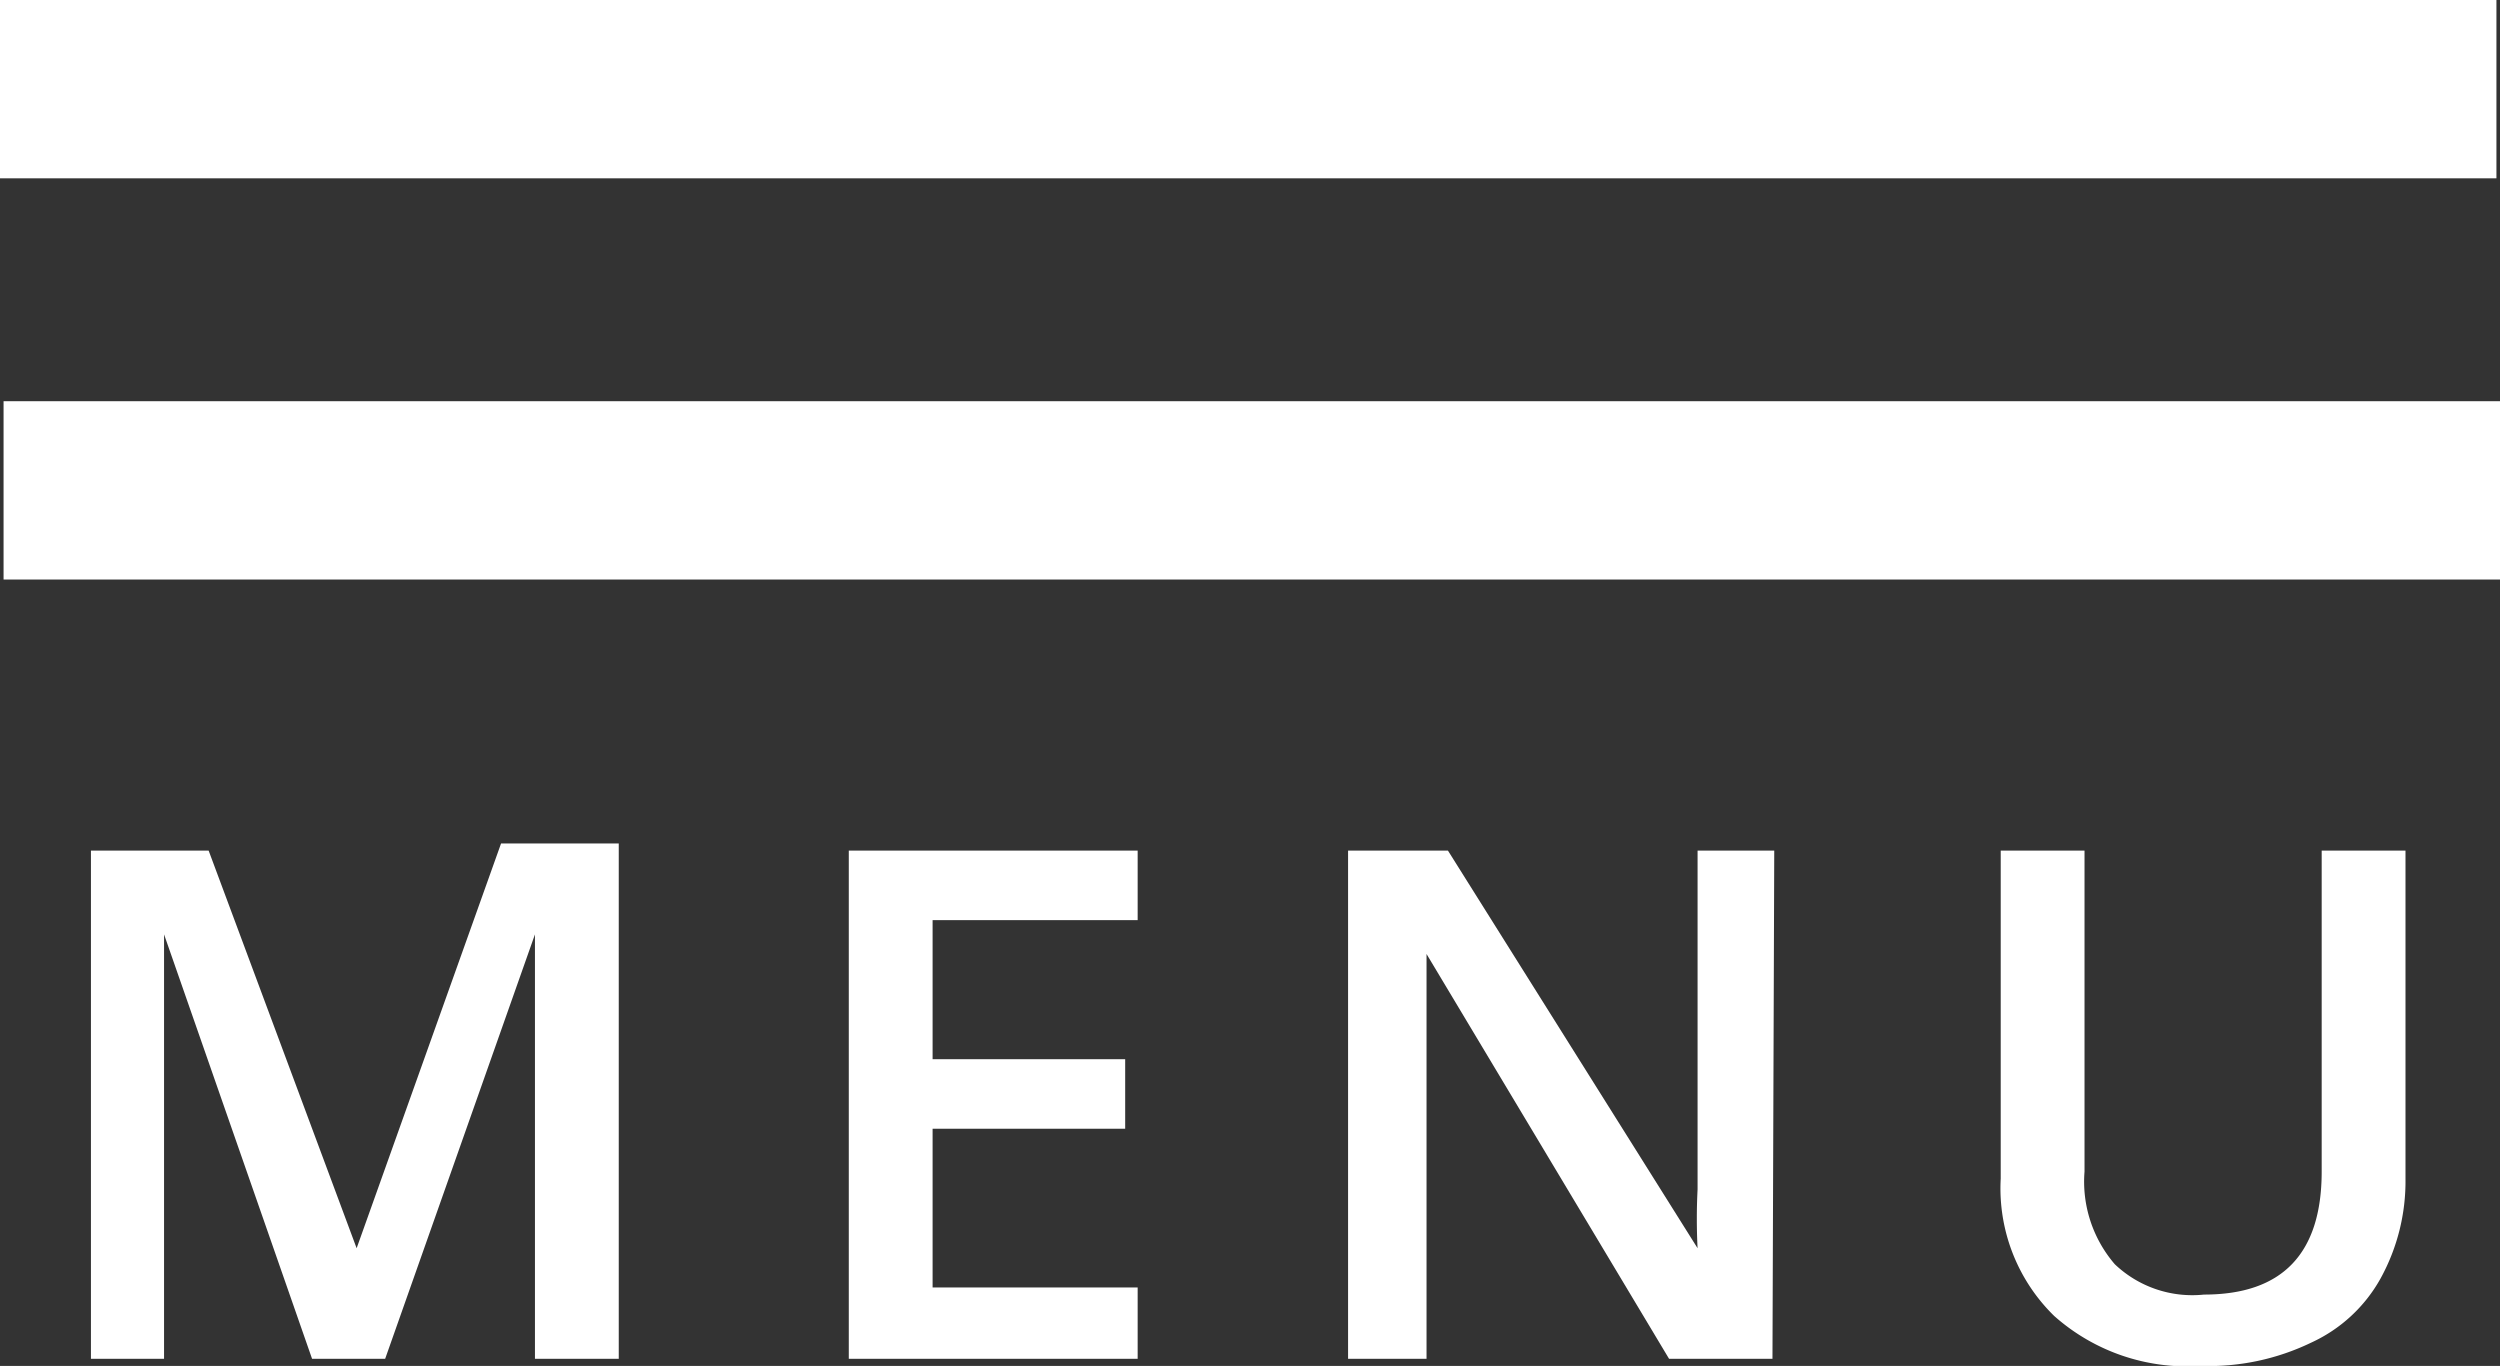
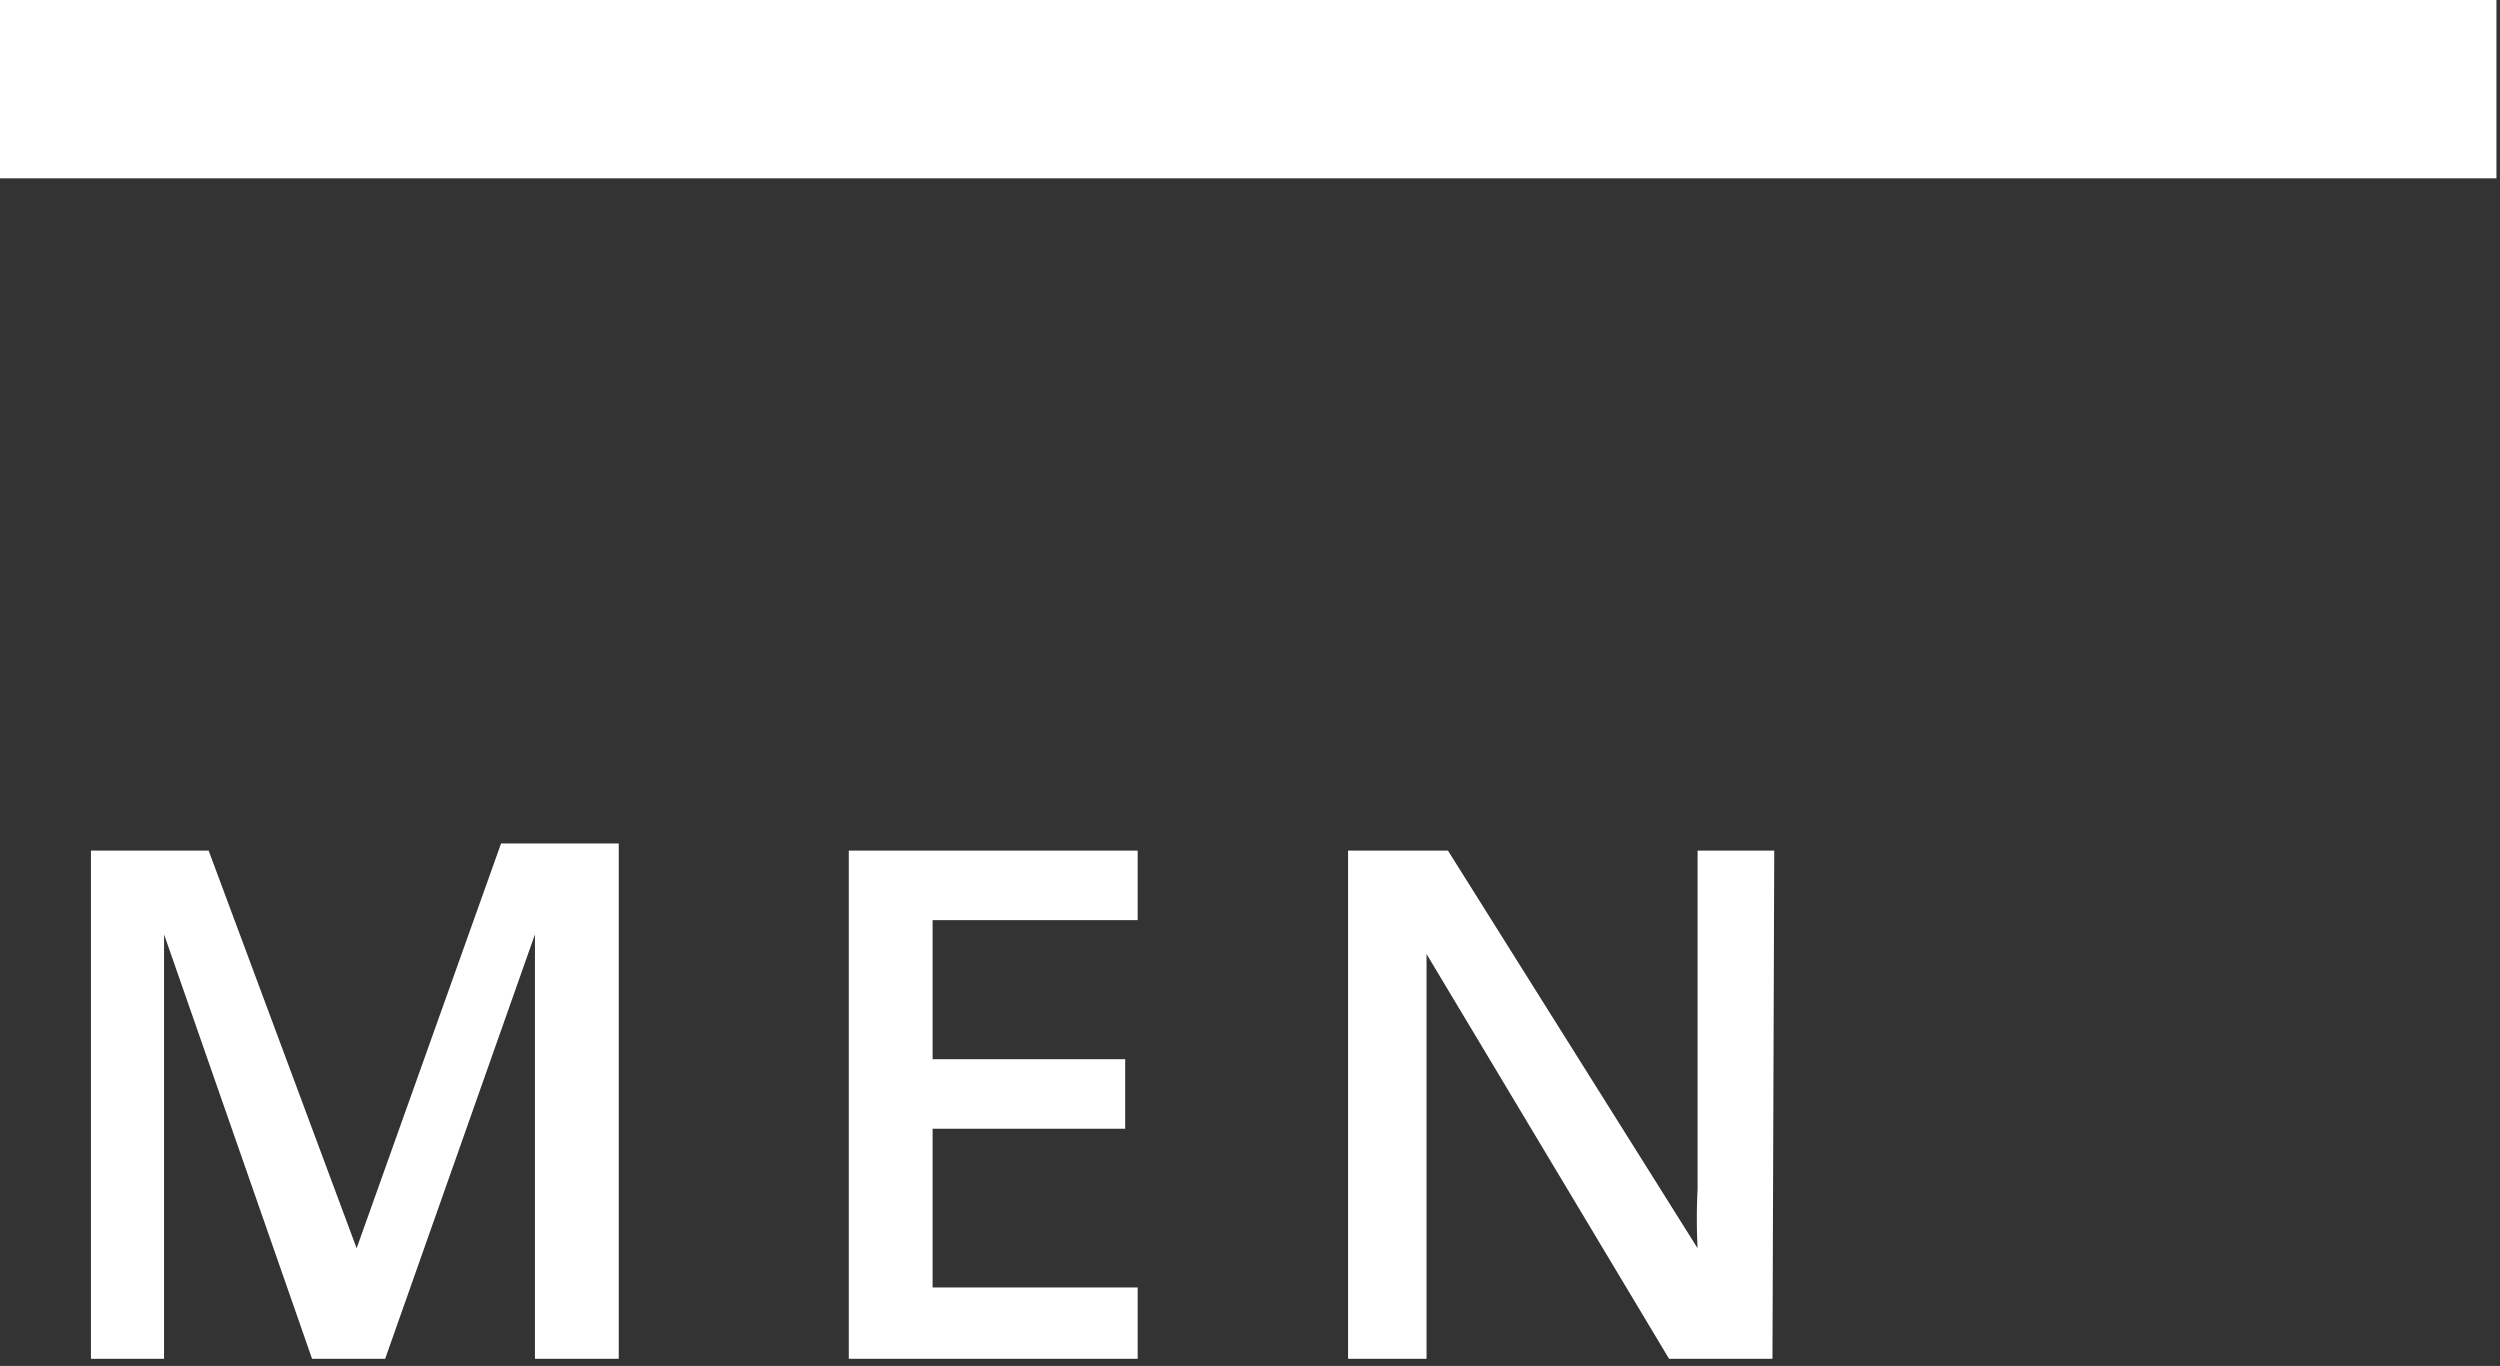
<svg xmlns="http://www.w3.org/2000/svg" id="Layer_1" data-name="Layer 1" viewBox="0 0 14.02 7.66">
  <rect x="0" y="0" width="14.02" height="7.66" fill="#333333" stroke="none" />
  <defs>
    <style>.cls-1{fill:#fff;}.cls-2{fill:none;stroke:#fff;stroke-miterlimit:10;}</style>
  </defs>
  <title>menuMobile</title>
  <path class="cls-1" d="M1.75,7.62.92,5.24h0c0,.35,0,.68,0,1V7.62H.51V4.77h.66L2,7H2l.81-2.27h.66V7.62H3V6.21c0-.14,0-.33,0-.56s0-.36,0-.41H3L2.16,7.62Z" />
  <path class="cls-1" d="M6.38,7.62H4.76V4.77H6.38v.39H5.23v.78H6.31v.39H5.23v.89H6.38Z" />
  <path class="cls-1" d="M9.94,7.62H9.36L8,5.35h0v.12c0,.24,0,.47,0,.67V7.62H7.56V4.77h.56L9.52,7h0a3.27,3.27,0,0,1,0-.33c0-.19,0-.33,0-.44V4.77h.43Z" />
-   <path class="cls-1" d="M13.49,4.77V6.61a1.13,1.13,0,0,1-.14.56.85.85,0,0,1-.39.36,1.32,1.32,0,0,1-.62.13,1.12,1.12,0,0,1-.82-.28,1,1,0,0,1-.3-.77V4.77h.47v1.8a.71.71,0,0,0,.17.52.63.63,0,0,0,.5.17q.66,0,.66-.69V4.77Z" />
  <line class="cls-2" y1="0.5" x2="14" y2="0.5" />
-   <line class="cls-2" x1="0.02" y1="2.75" x2="14.02" y2="2.75" />
</svg>